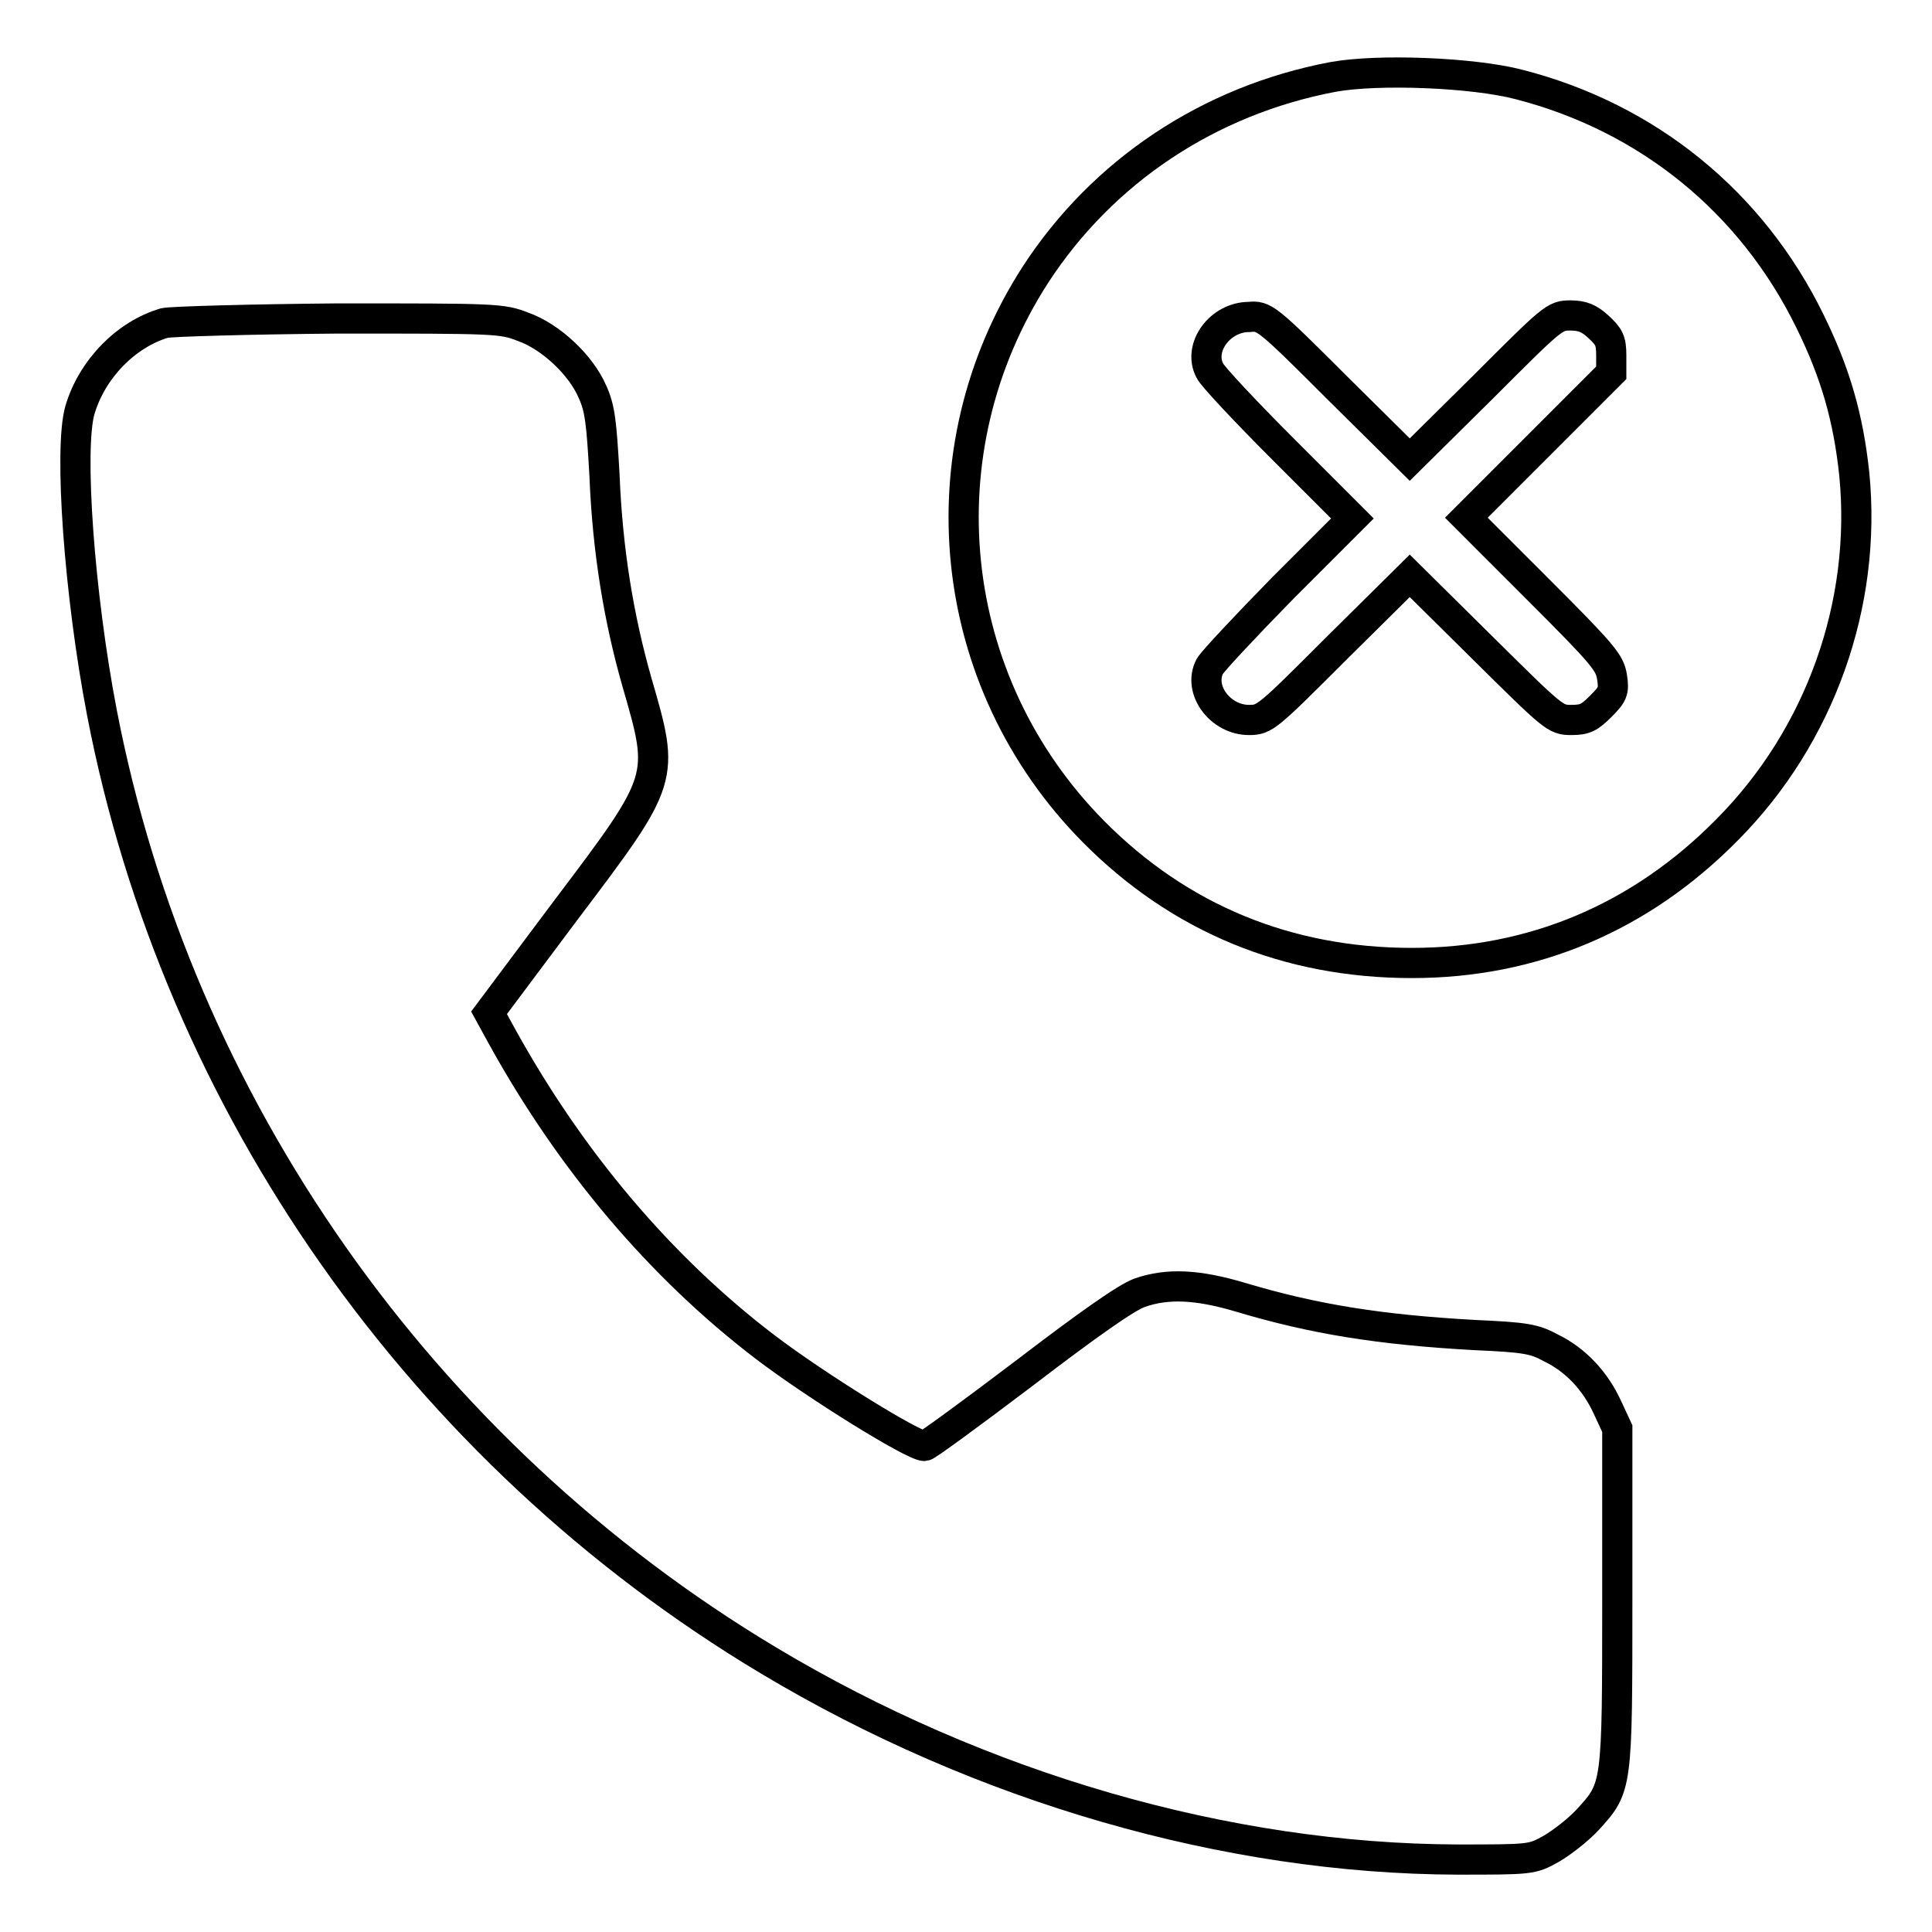
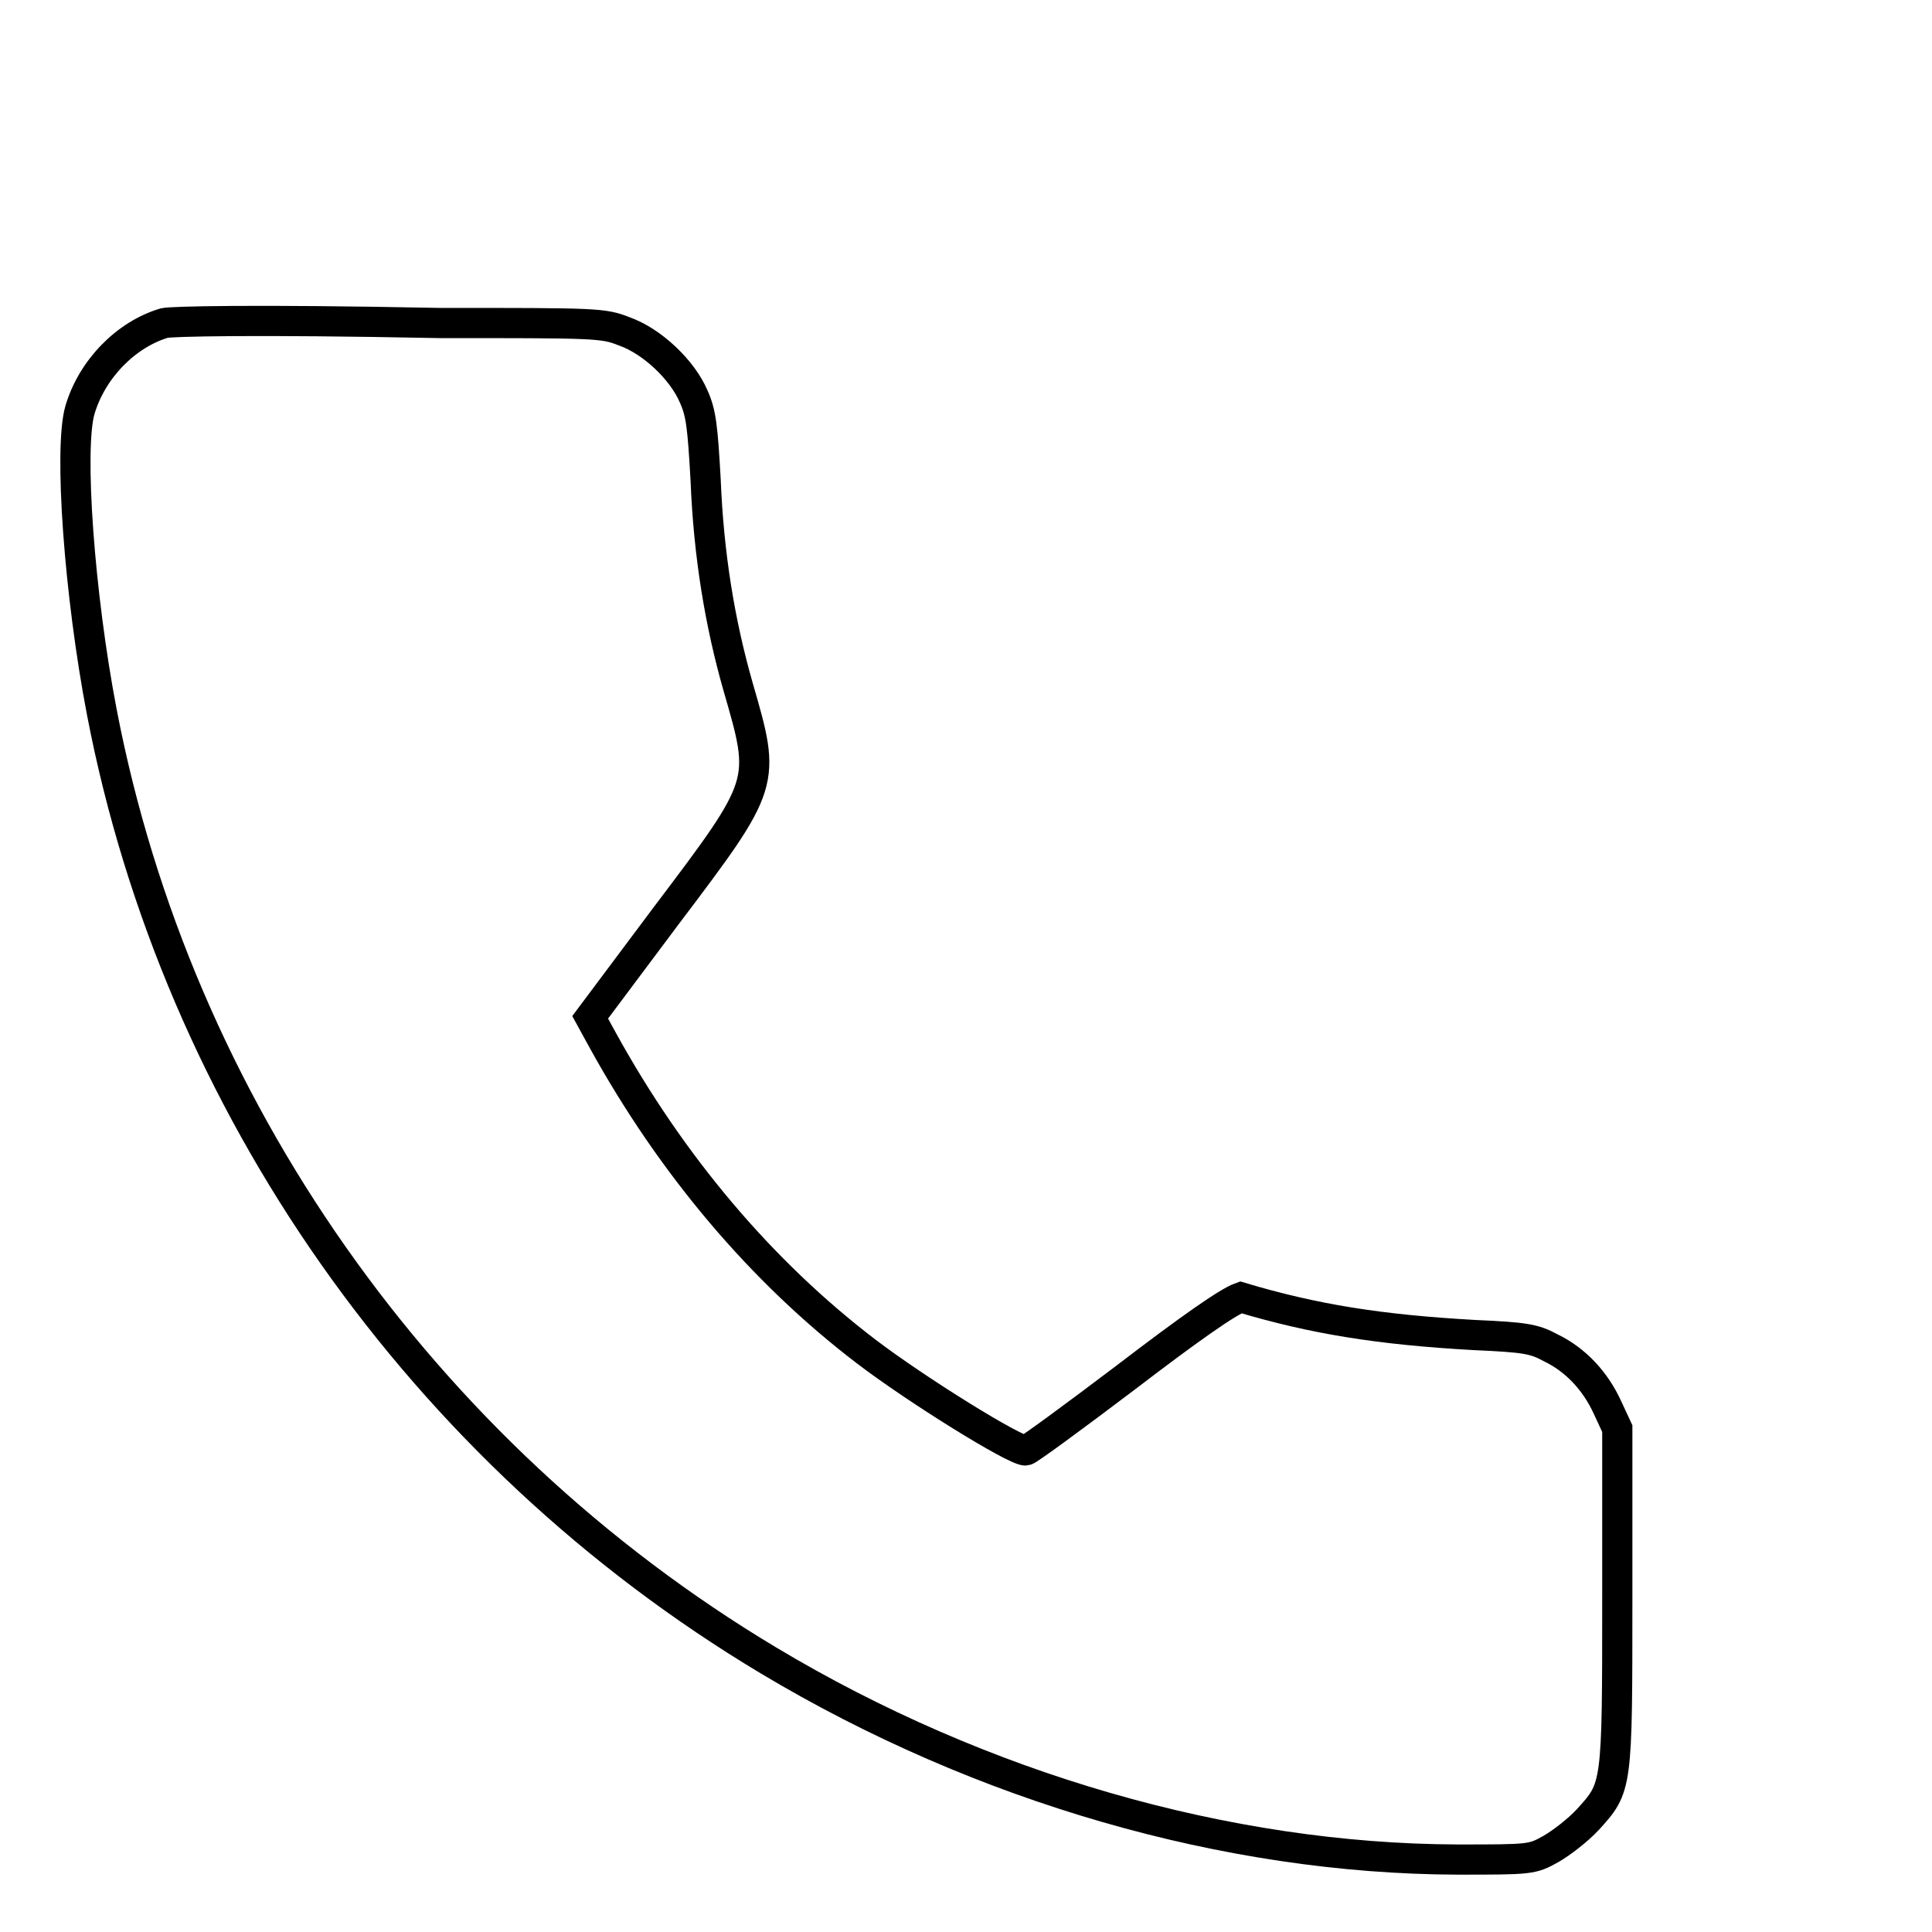
<svg xmlns="http://www.w3.org/2000/svg" version="1.1" x="0px" y="0px" viewBox="0 0 256 256" enable-background="new 0 0 256 256" xml:space="preserve">
  <g>
    <g>
      <g>
-         <path stroke-width="4" fill-opacity="0" stroke="#000000" d="M176.6,10.2c-16.4,3.1-30.5,12.5-39.4,26.2c-15.1,23.4-12,53.9,7.7,73.8c11.4,11.5,25.7,17.4,42.2,17.4c16,0,30.3-6,41.8-17.7c12.3-12.4,18.5-29.9,16.8-47.1c-0.8-7.5-2.5-13.4-5.9-20.3c-7.7-15.7-21.4-26.9-38.5-31.3C195.2,9.6,182.6,9.1,176.6,10.2z M177.2,51.4l9.6,9.5l9.6-9.5c9.4-9.4,9.6-9.6,11.7-9.6c1.6,0,2.5,0.4,3.7,1.5c1.4,1.3,1.7,1.8,1.7,3.8v2.3l-9.6,9.6l-9.6,9.6l9.5,9.5c8.7,8.7,9.5,9.7,9.8,11.6c0.3,1.9,0.1,2.3-1.5,3.9c-1.5,1.5-2.1,1.8-3.9,1.8c-2.1,0-2.3-0.2-11.8-9.6l-9.6-9.5l-9.6,9.5c-9.3,9.3-9.6,9.6-11.7,9.6c-3.8,0-6.8-4-5.2-7.1c0.4-0.7,4.7-5.3,9.7-10.4l9.2-9.2l-9.2-9.2c-5-5-9.4-9.7-9.7-10.4c-1.6-3.1,1.4-7.1,5.2-7.1C167.5,41.8,167.8,42,177.2,51.4z" />
-         <path stroke-width="4" fill-opacity="0" stroke="#000000" d="M21.8,42.8c-5.1,1.5-9.6,6.1-11.2,11.5c-1.5,5.1-0.1,24.5,2.9,40.1c10,52,42.4,98.1,88.3,125.6c28.2,16.9,60.8,26.3,91.3,26.4c9.7,0,9.9,0,12.4-1.4c1.4-0.8,3.6-2.5,4.9-3.9c3.9-4.3,3.9-4.2,3.9-29.5v-22.3l-1.3-2.8c-1.6-3.5-4.2-6.3-7.5-7.9c-2.2-1.2-3.4-1.4-10.1-1.7c-12.6-0.7-21.3-2.1-31-5c-5.7-1.7-9.7-1.9-13.4-0.6c-1.7,0.6-6.7,4.1-15.2,10.6c-7,5.3-13,9.7-13.3,9.7c-1.5,0-14.4-8-21.1-13.1c-13.9-10.6-25.8-24.7-34.9-41.2l-1.7-3.1l10.1-13.5c13.3-17.6,13.2-17.5,9.5-30.3c-2.4-8.4-3.9-17.4-4.3-27.4c-0.4-7.1-0.6-8.9-1.6-11.1c-1.5-3.5-5.5-7.3-9.2-8.6c-2.8-1.1-3.6-1.1-24.5-1.1C33,42.3,22.7,42.6,21.8,42.8z" />
+         <path stroke-width="4" fill-opacity="0" stroke="#000000" d="M21.8,42.8c-5.1,1.5-9.6,6.1-11.2,11.5c-1.5,5.1-0.1,24.5,2.9,40.1c10,52,42.4,98.1,88.3,125.6c28.2,16.9,60.8,26.3,91.3,26.4c9.7,0,9.9,0,12.4-1.4c1.4-0.8,3.6-2.5,4.9-3.9c3.9-4.3,3.9-4.2,3.9-29.5v-22.3l-1.3-2.8c-1.6-3.5-4.2-6.3-7.5-7.9c-2.2-1.2-3.4-1.4-10.1-1.7c-12.6-0.7-21.3-2.1-31-5c-1.7,0.6-6.7,4.1-15.2,10.6c-7,5.3-13,9.7-13.3,9.7c-1.5,0-14.4-8-21.1-13.1c-13.9-10.6-25.8-24.7-34.9-41.2l-1.7-3.1l10.1-13.5c13.3-17.6,13.2-17.5,9.5-30.3c-2.4-8.4-3.9-17.4-4.3-27.4c-0.4-7.1-0.6-8.9-1.6-11.1c-1.5-3.5-5.5-7.3-9.2-8.6c-2.8-1.1-3.6-1.1-24.5-1.1C33,42.3,22.7,42.6,21.8,42.8z" />
      </g>
    </g>
  </g>
</svg>